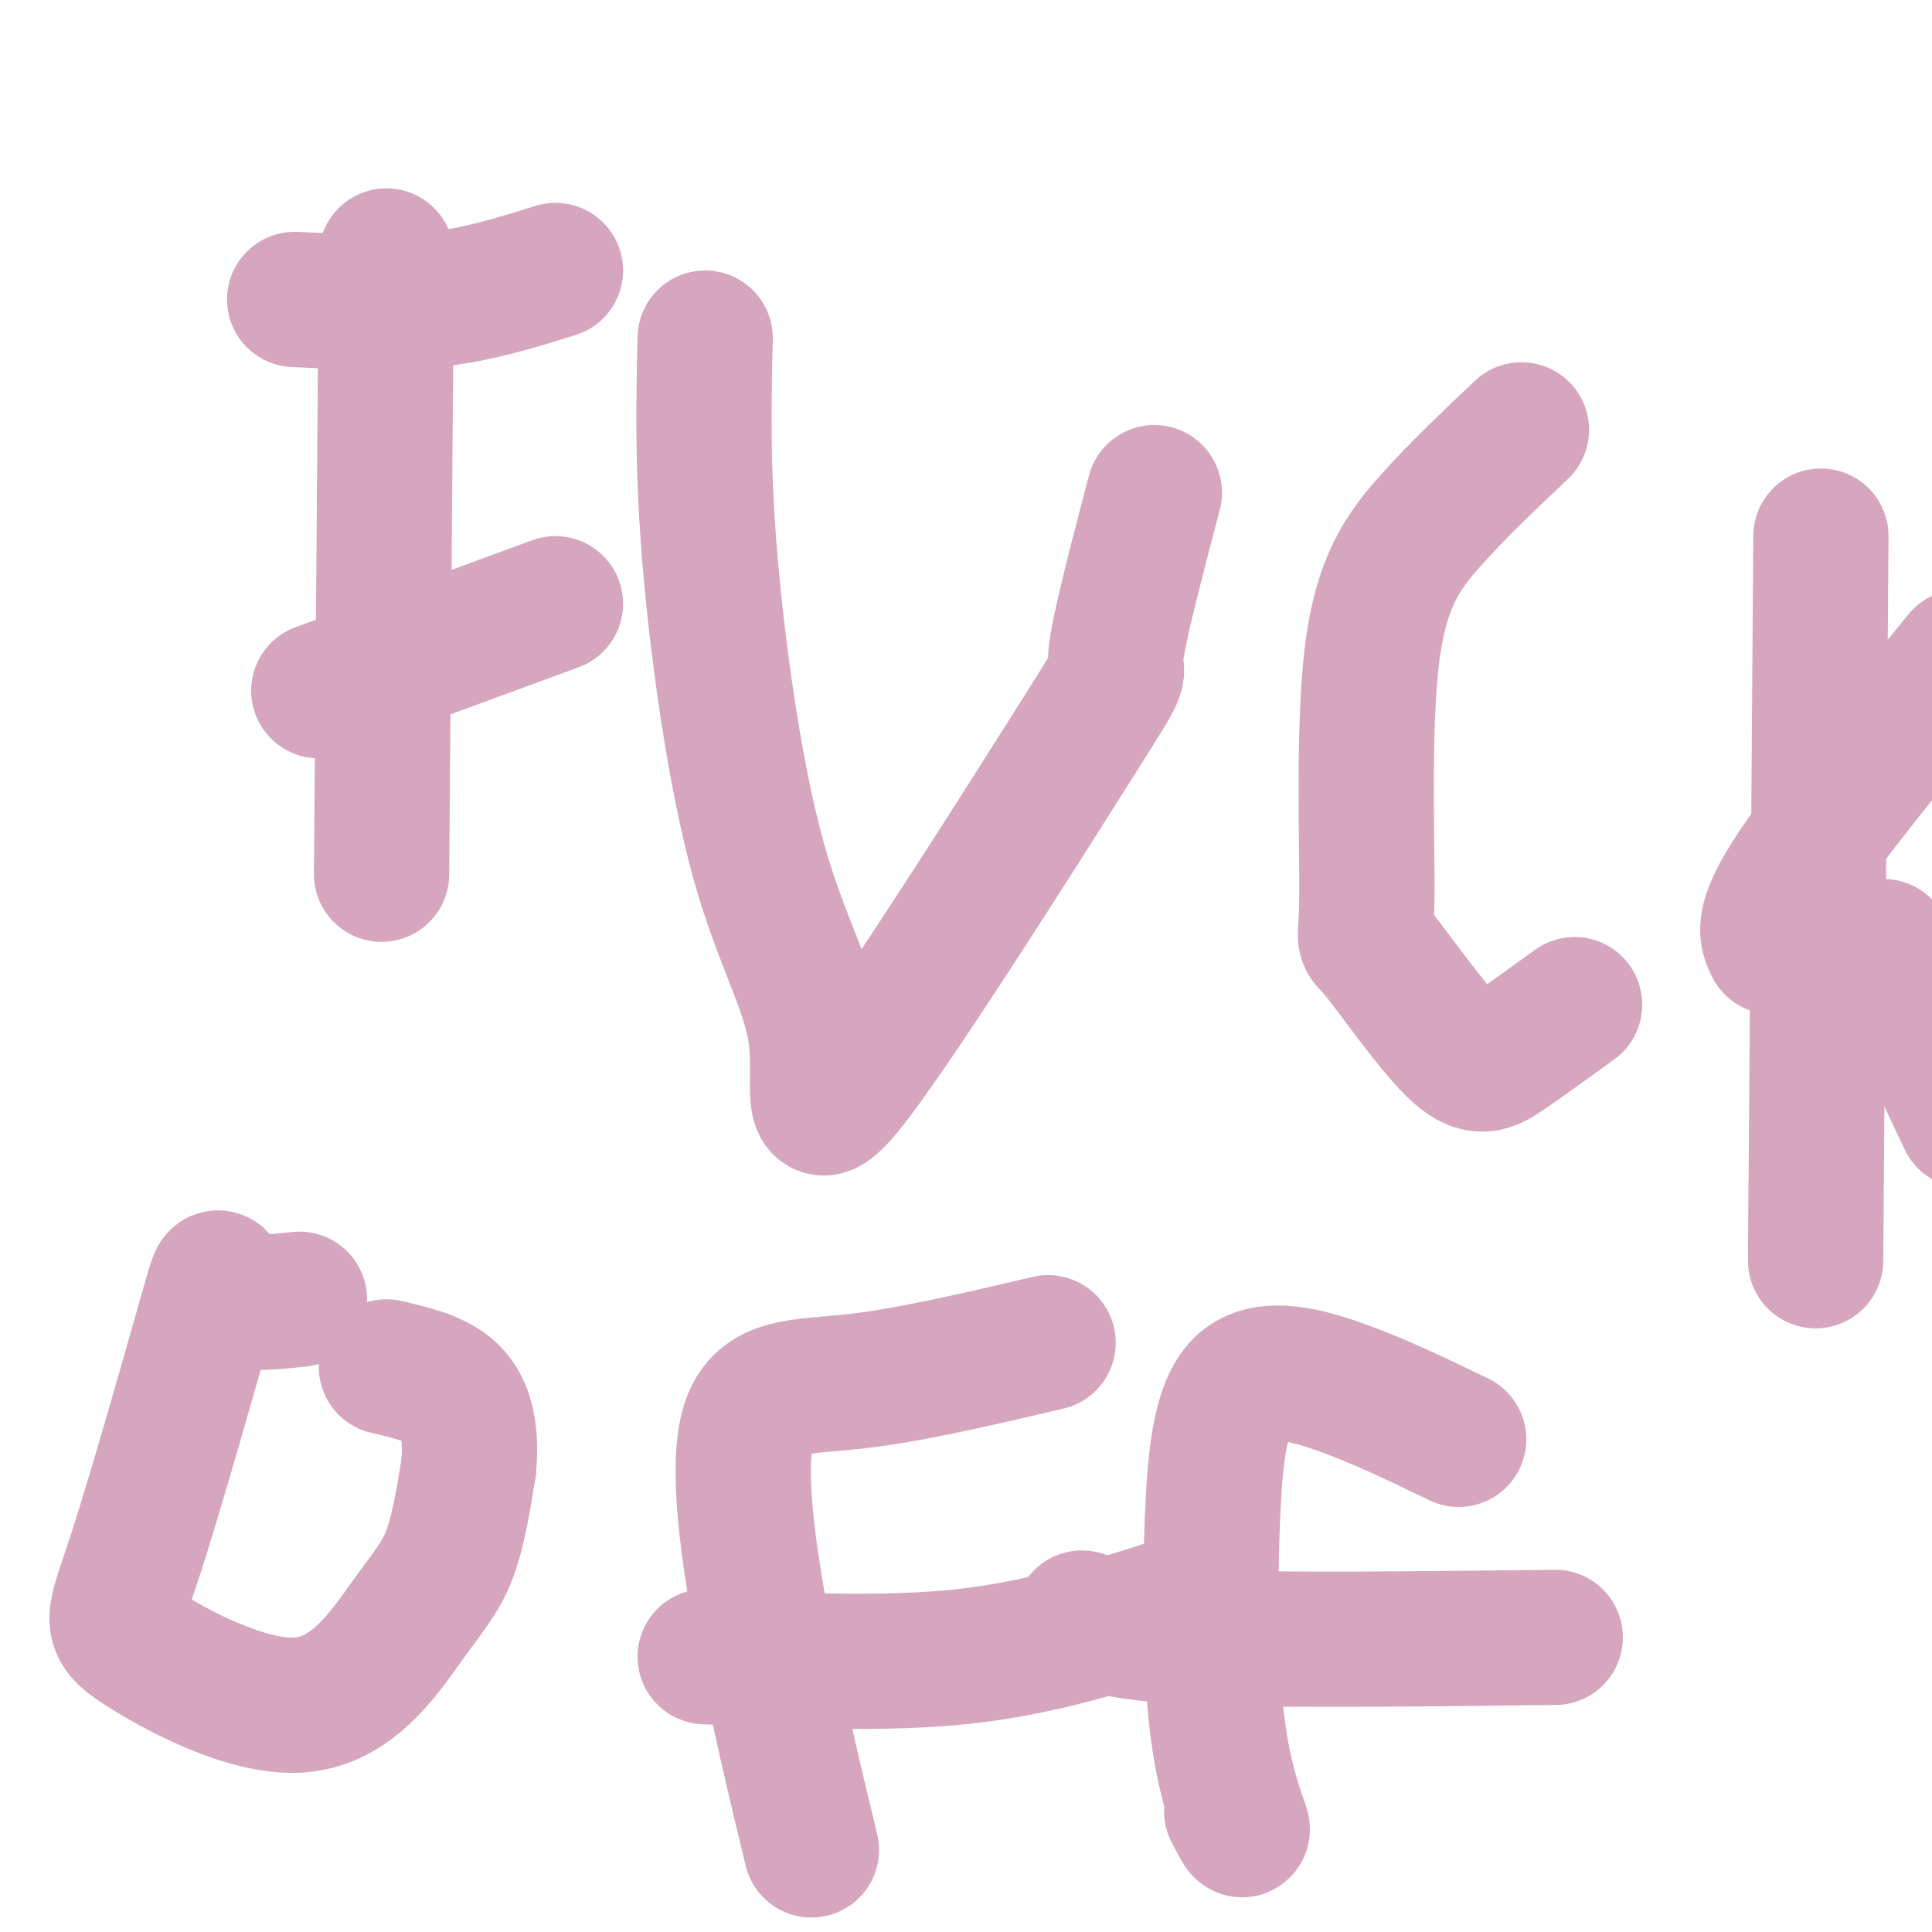
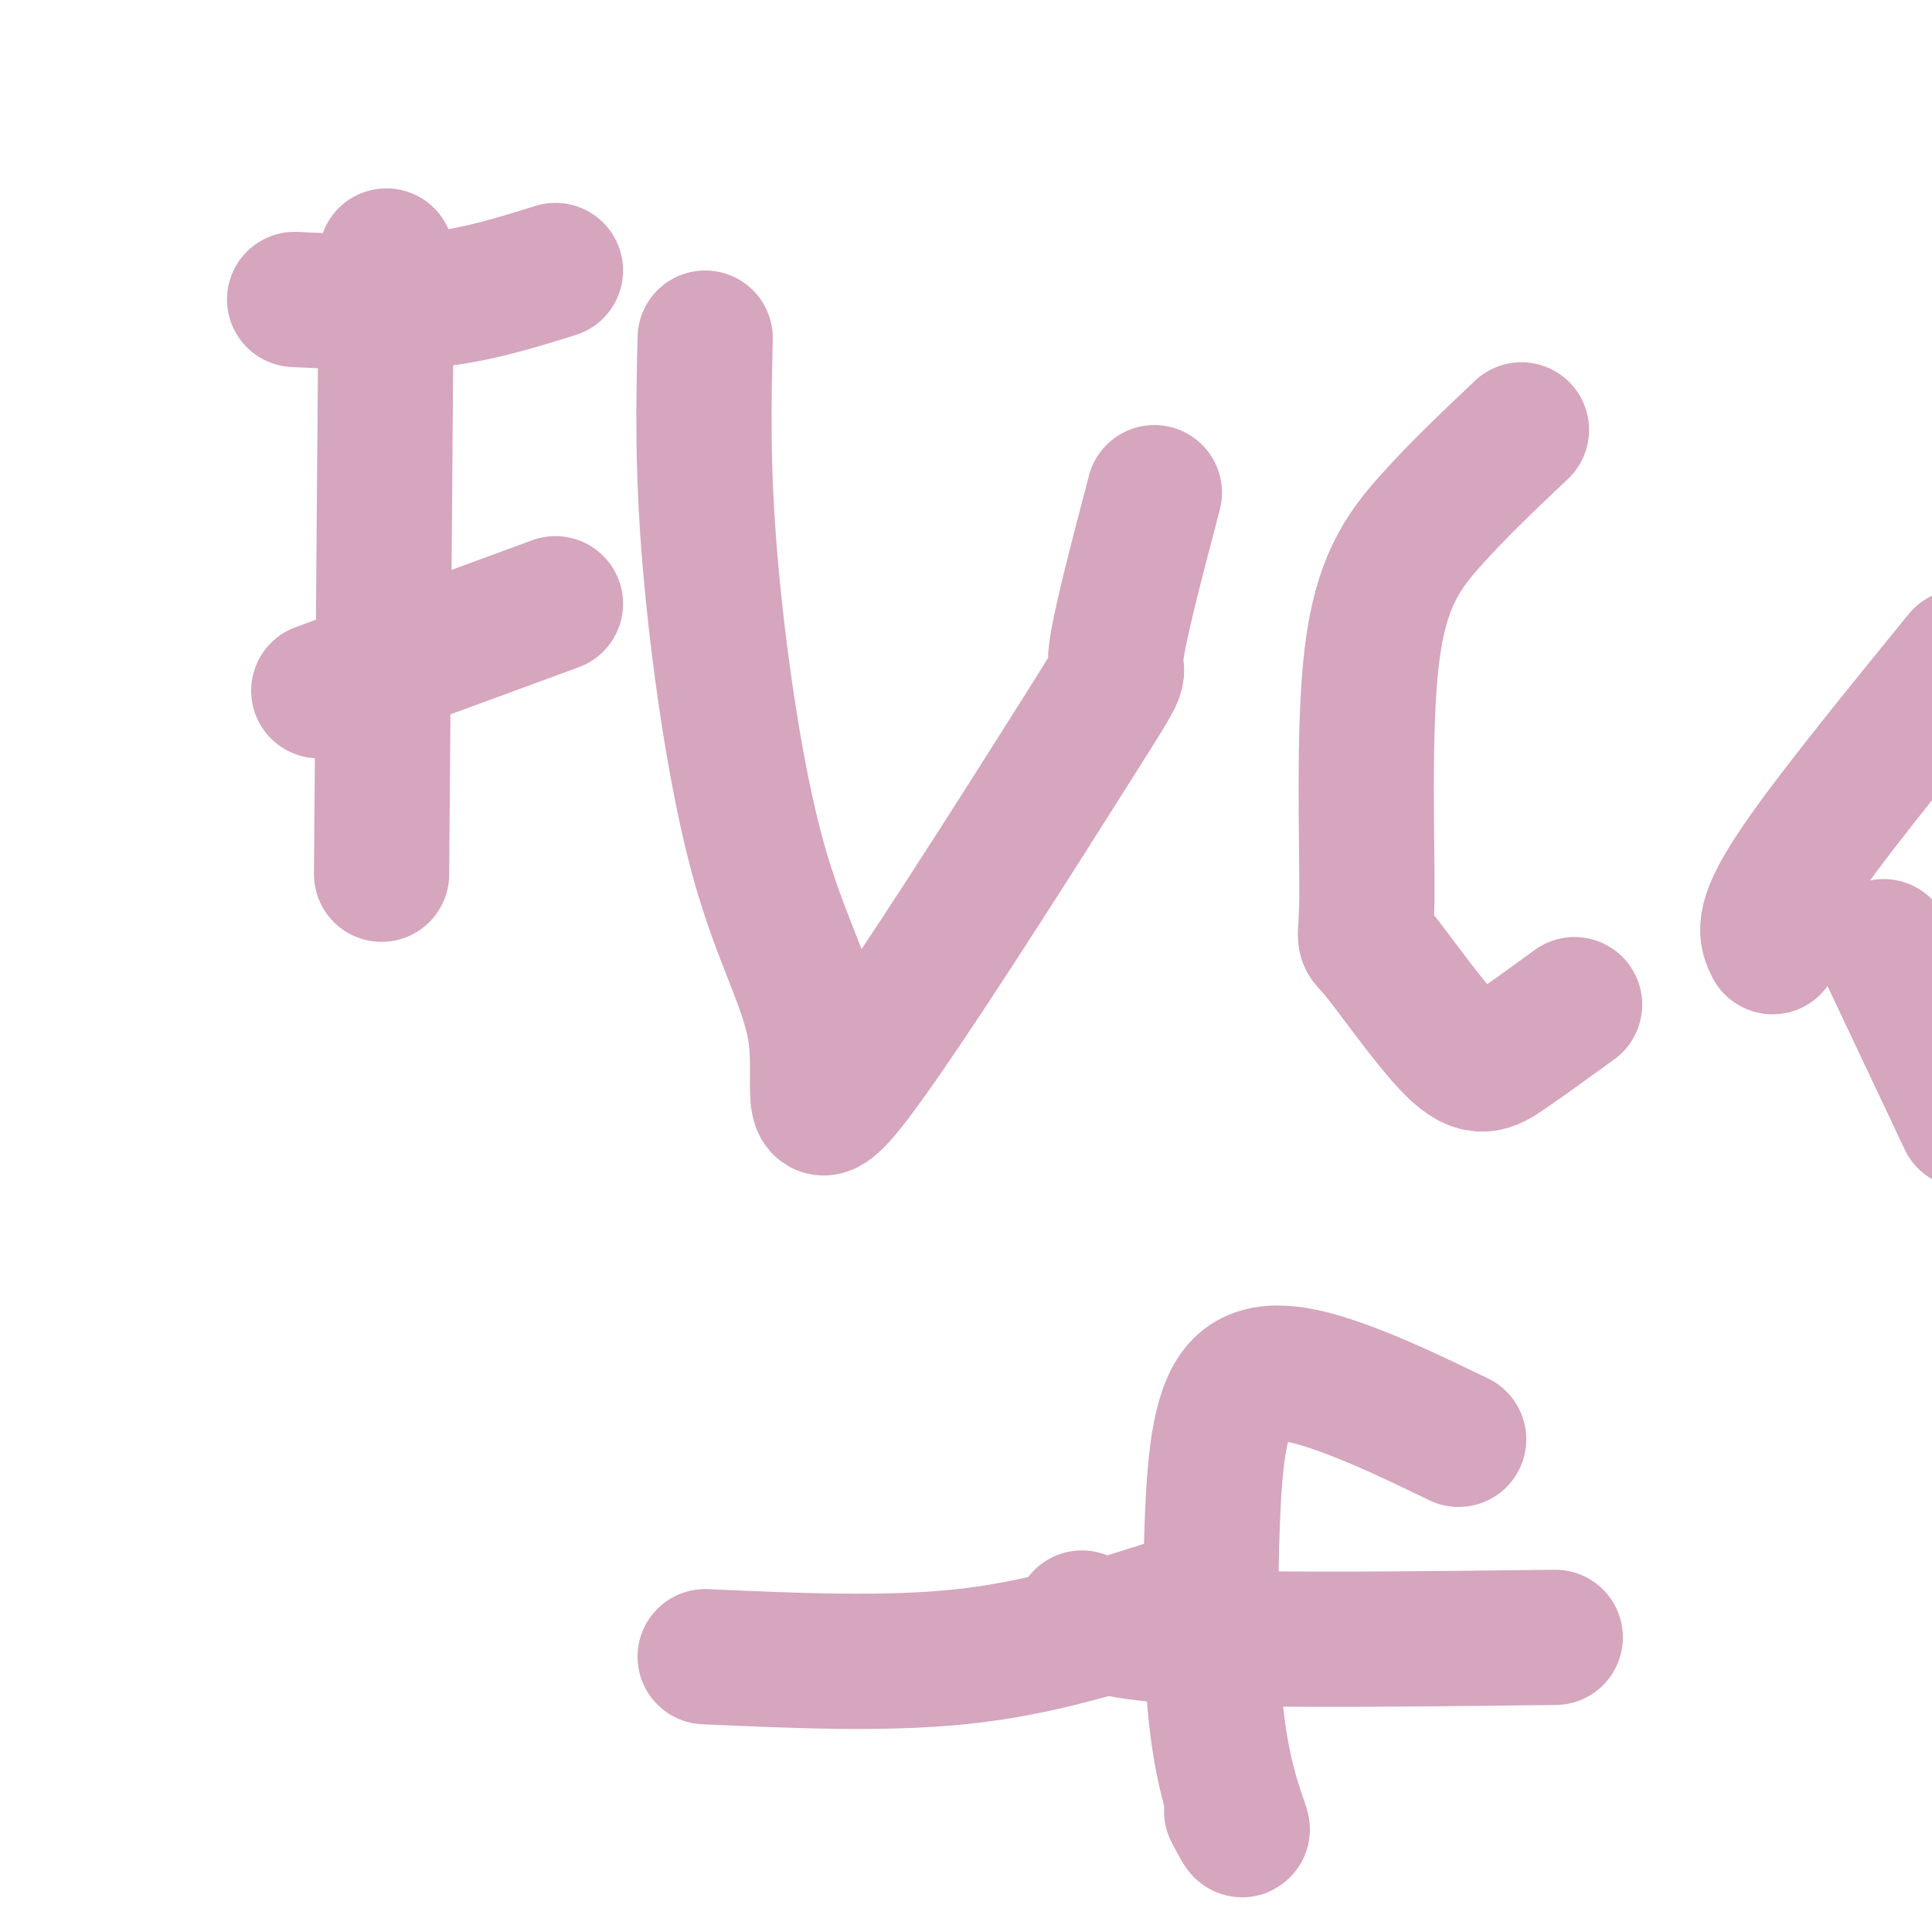
<svg xmlns="http://www.w3.org/2000/svg" viewBox="0 0 400 400" version="1.1">
  <g fill="none" stroke="#d5a6bd" stroke-width="28" stroke-linecap="round" stroke-linejoin="round">
    <path d="M61,62c10.000,0.500 20.000,1.000 29,0c9.000,-1.000 17.000,-3.500 25,-6" />
    <path d="M80,53c0.000,0.000 -1.000,128.000 -1,128" />
    <path d="M66,143c0.000,0.000 49.000,-18.000 49,-18" />
    <path d="M146,70c-0.314,13.332 -0.629,26.663 1,46c1.629,19.337 5.200,44.678 10,62c4.800,17.322 10.828,26.625 12,37c1.172,10.375 -2.510,21.822 8,8c10.510,-13.822 35.214,-52.914 46,-70c10.786,-17.086 7.653,-12.168 8,-17c0.347,-4.832 4.173,-19.416 8,-34" />
    <path d="M315,89c-6.688,6.329 -13.376,12.658 -19,19c-5.624,6.342 -10.185,12.697 -12,28c-1.815,15.303 -0.884,39.554 -1,50c-0.116,10.446 -1.278,7.089 2,11c3.278,3.911 10.998,15.091 16,20c5.002,4.909 7.286,3.545 11,1c3.714,-2.545 8.857,-6.273 14,-10" />
-     <path d="M377,111c-0.417,57.833 -0.833,115.667 -1,138c-0.167,22.333 -0.083,9.167 0,-4" />
    <path d="M367,196c-1.250,-2.500 -2.500,-5.000 4,-15c6.500,-10.000 20.750,-27.500 35,-45" />
    <path d="M390,196c0.000,0.000 17.000,36.000 17,36" />
-     <path d="M62,269c-6.290,0.665 -12.579,1.330 -15,-1c-2.421,-2.330 -0.972,-7.656 -4,3c-3.028,10.656 -10.533,37.294 -15,51c-4.467,13.706 -5.896,14.479 1,19c6.896,4.521 22.116,12.789 33,12c10.884,-0.789 17.430,-10.636 22,-17c4.570,-6.364 7.163,-9.247 9,-14c1.837,-4.753 2.919,-11.377 4,-18" />
-     <path d="M97,304c0.578,-5.867 0.022,-11.533 -3,-15c-3.022,-3.467 -8.511,-4.733 -14,-6" />
-     <path d="M217,278c-14.387,3.375 -28.774,6.750 -40,8c-11.226,1.250 -19.292,0.375 -22,9c-2.708,8.625 -0.060,26.750 3,43c3.060,16.250 6.530,30.625 10,45" />
    <path d="M146,343c18.583,0.833 37.167,1.667 53,0c15.833,-1.667 28.917,-5.833 42,-10" />
    <path d="M302,298c-8.480,-4.094 -16.960,-8.189 -25,-11c-8.040,-2.811 -15.641,-4.339 -20,0c-4.359,4.339 -5.478,14.544 -6,28c-0.522,13.456 -0.448,30.161 1,42c1.448,11.839 4.271,18.811 5,21c0.729,2.189 -0.635,-0.406 -2,-3" />
    <path d="M224,335c4.333,1.667 8.667,3.333 25,4c16.333,0.667 44.667,0.333 73,0" />
  </g>
</svg>